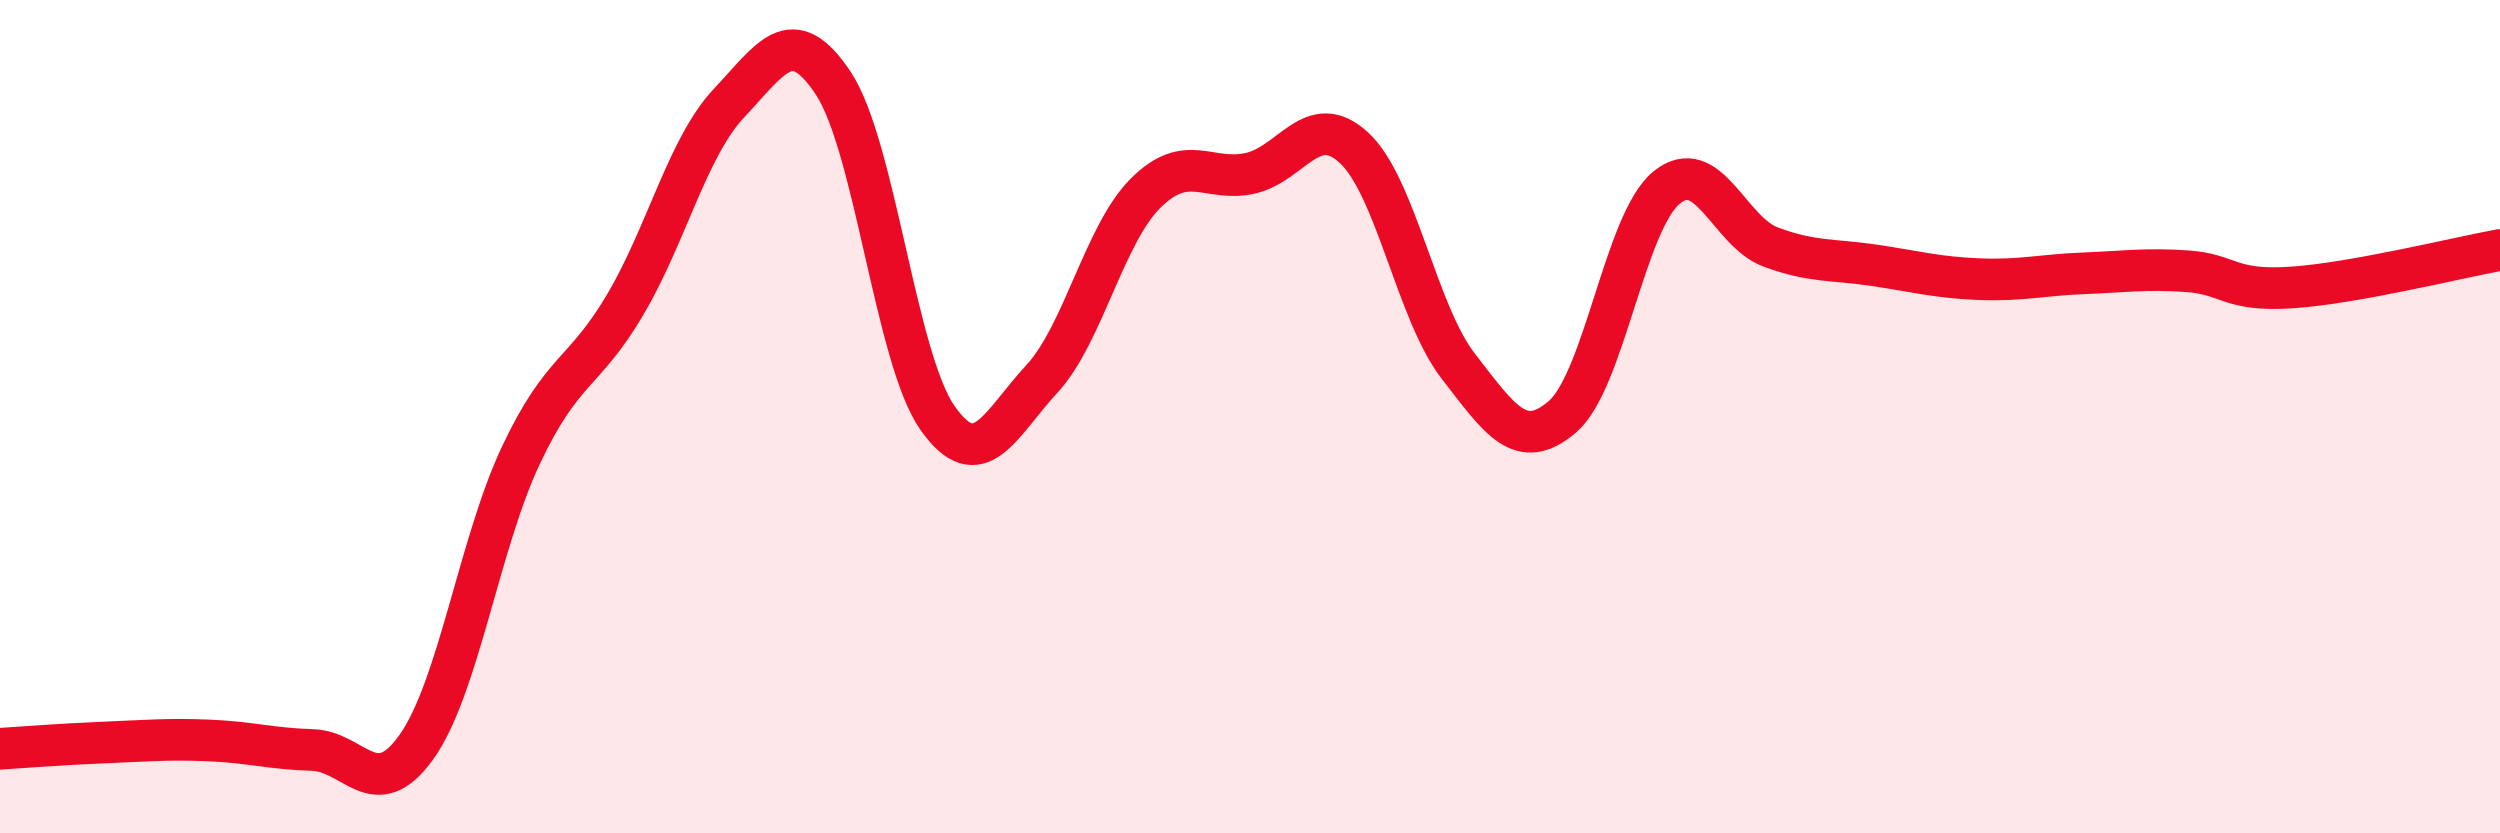
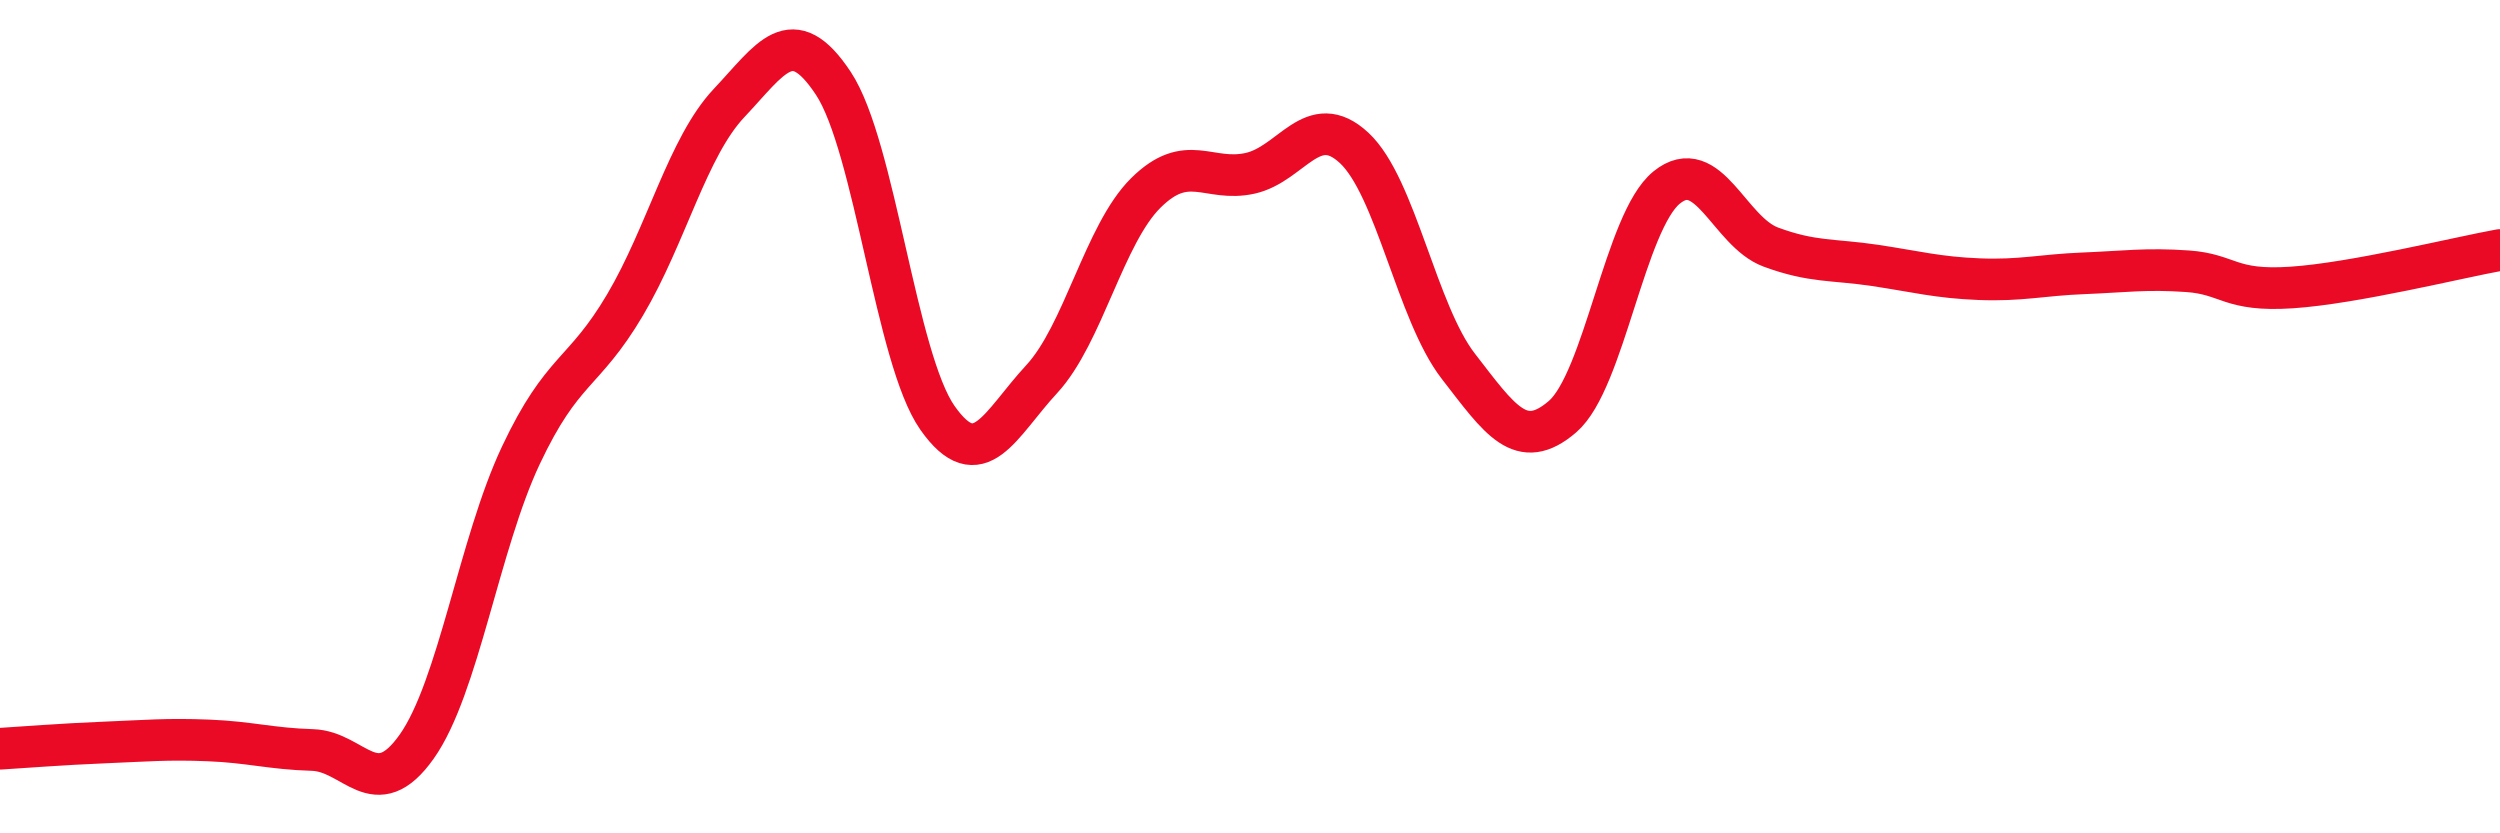
<svg xmlns="http://www.w3.org/2000/svg" width="60" height="20" viewBox="0 0 60 20">
-   <path d="M 0,17.97 C 0.5,17.94 1.5,17.86 2.5,17.82 C 3.5,17.78 4,17.73 5,17.77 C 6,17.81 6.5,17.97 7.5,18 C 8.5,18.03 9,19.33 10,17.92 C 11,16.51 11.5,13.05 12.5,10.93 C 13.5,8.81 14,9.01 15,7.32 C 16,5.63 16.5,3.53 17.5,2.47 C 18.5,1.41 19,0.49 20,2 C 21,3.51 21.5,8.61 22.5,10.03 C 23.5,11.45 24,10.18 25,9.1 C 26,8.02 26.5,5.62 27.5,4.63 C 28.5,3.64 29,4.38 30,4.16 C 31,3.94 31.5,2.62 32.5,3.55 C 33.5,4.48 34,7.5 35,8.79 C 36,10.08 36.5,10.86 37.5,10 C 38.5,9.14 39,5.31 40,4.5 C 41,3.69 41.5,5.56 42.5,5.93 C 43.5,6.3 44,6.22 45,6.37 C 46,6.52 46.5,6.66 47.5,6.7 C 48.5,6.74 49,6.6 50,6.56 C 51,6.52 51.5,6.44 52.5,6.51 C 53.5,6.58 53.5,7 55,6.9 C 56.5,6.8 59,6.18 60,6L60 20L0 20Z" fill="#EB0A25" opacity="0.1" stroke-linecap="round" stroke-linejoin="round" />
  <path d="M 0,17.97 C 0.5,17.94 1.5,17.86 2.5,17.82 C 3.5,17.78 4,17.73 5,17.77 C 6,17.81 6.5,17.97 7.5,18 C 8.5,18.03 9,19.33 10,17.92 C 11,16.51 11.5,13.05 12.5,10.93 C 13.5,8.81 14,9.01 15,7.32 C 16,5.63 16.5,3.53 17.5,2.47 C 18.5,1.41 19,0.49 20,2 C 21,3.51 21.5,8.61 22.5,10.03 C 23.5,11.45 24,10.18 25,9.1 C 26,8.02 26.5,5.62 27.5,4.63 C 28.5,3.64 29,4.38 30,4.16 C 31,3.94 31.5,2.62 32.5,3.55 C 33.5,4.48 34,7.5 35,8.79 C 36,10.08 36.5,10.86 37.5,10 C 38.5,9.14 39,5.31 40,4.5 C 41,3.69 41.5,5.56 42.5,5.93 C 43.5,6.3 44,6.22 45,6.37 C 46,6.52 46.5,6.66 47.5,6.7 C 48.5,6.74 49,6.6 50,6.56 C 51,6.52 51.5,6.44 52.5,6.51 C 53.5,6.58 53.5,7 55,6.9 C 56.5,6.8 59,6.18 60,6" stroke="#EB0A25" stroke-width="1" fill="none" stroke-linecap="round" stroke-linejoin="round" />
</svg>